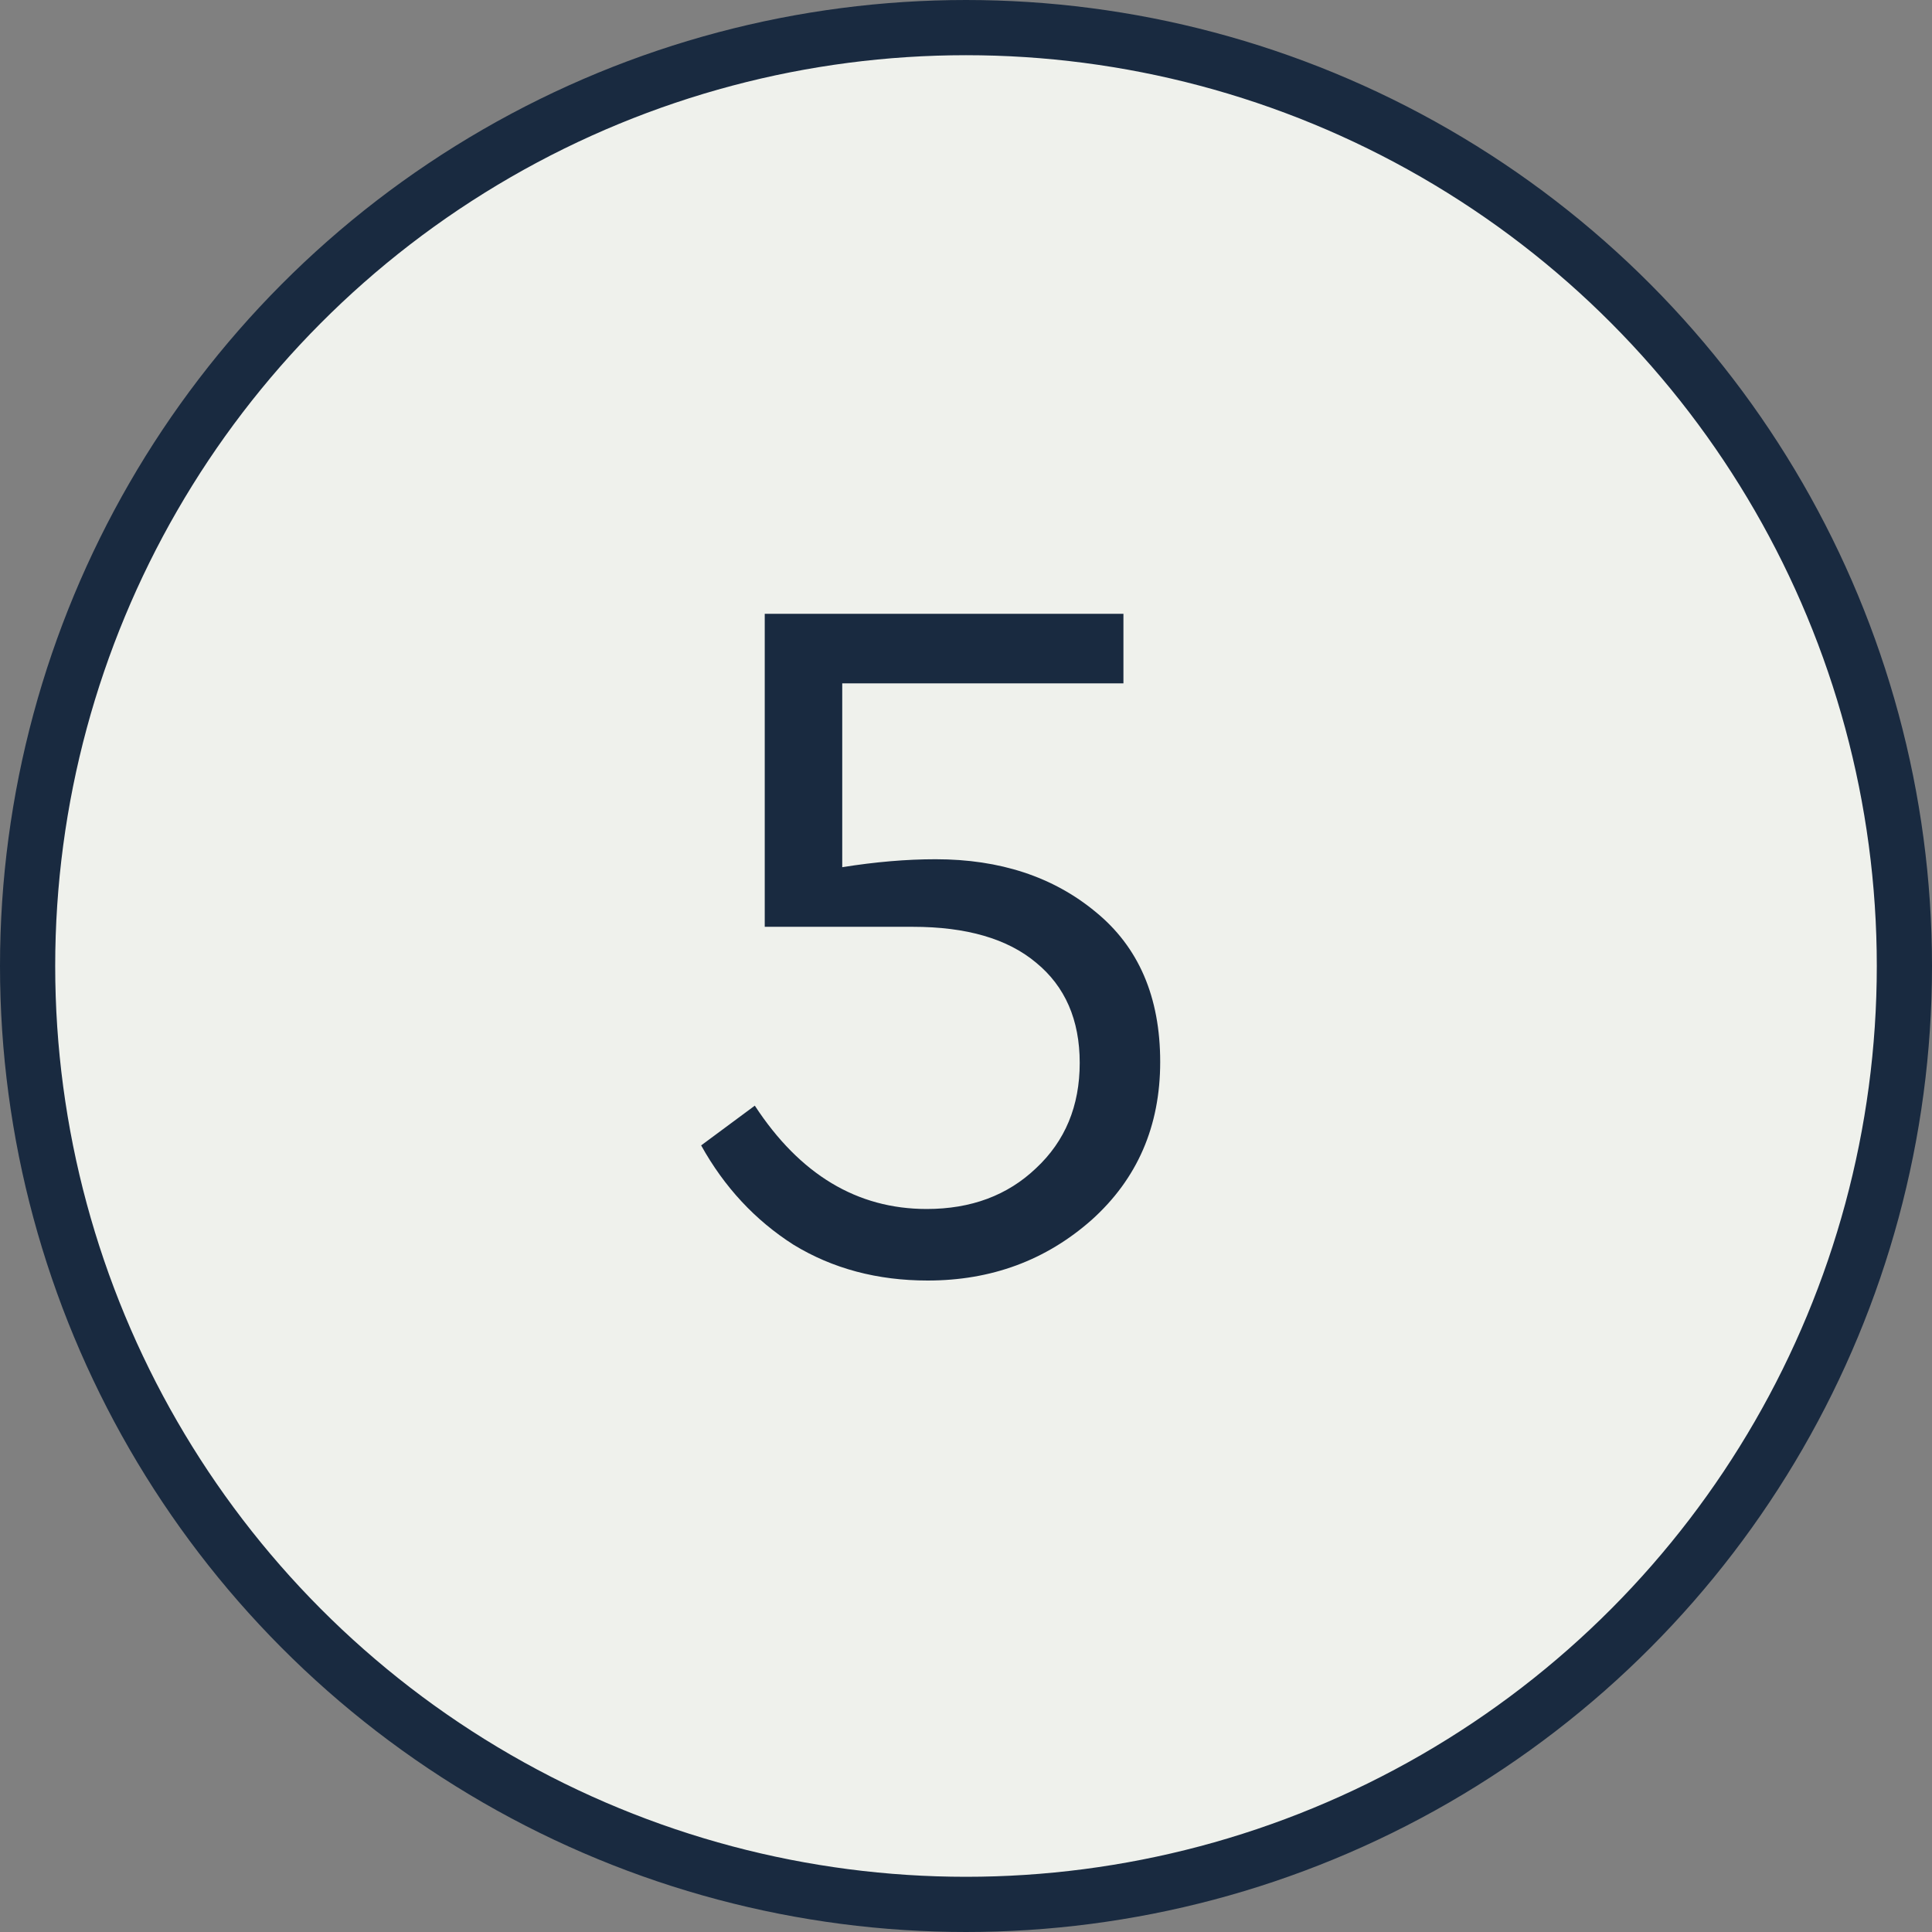
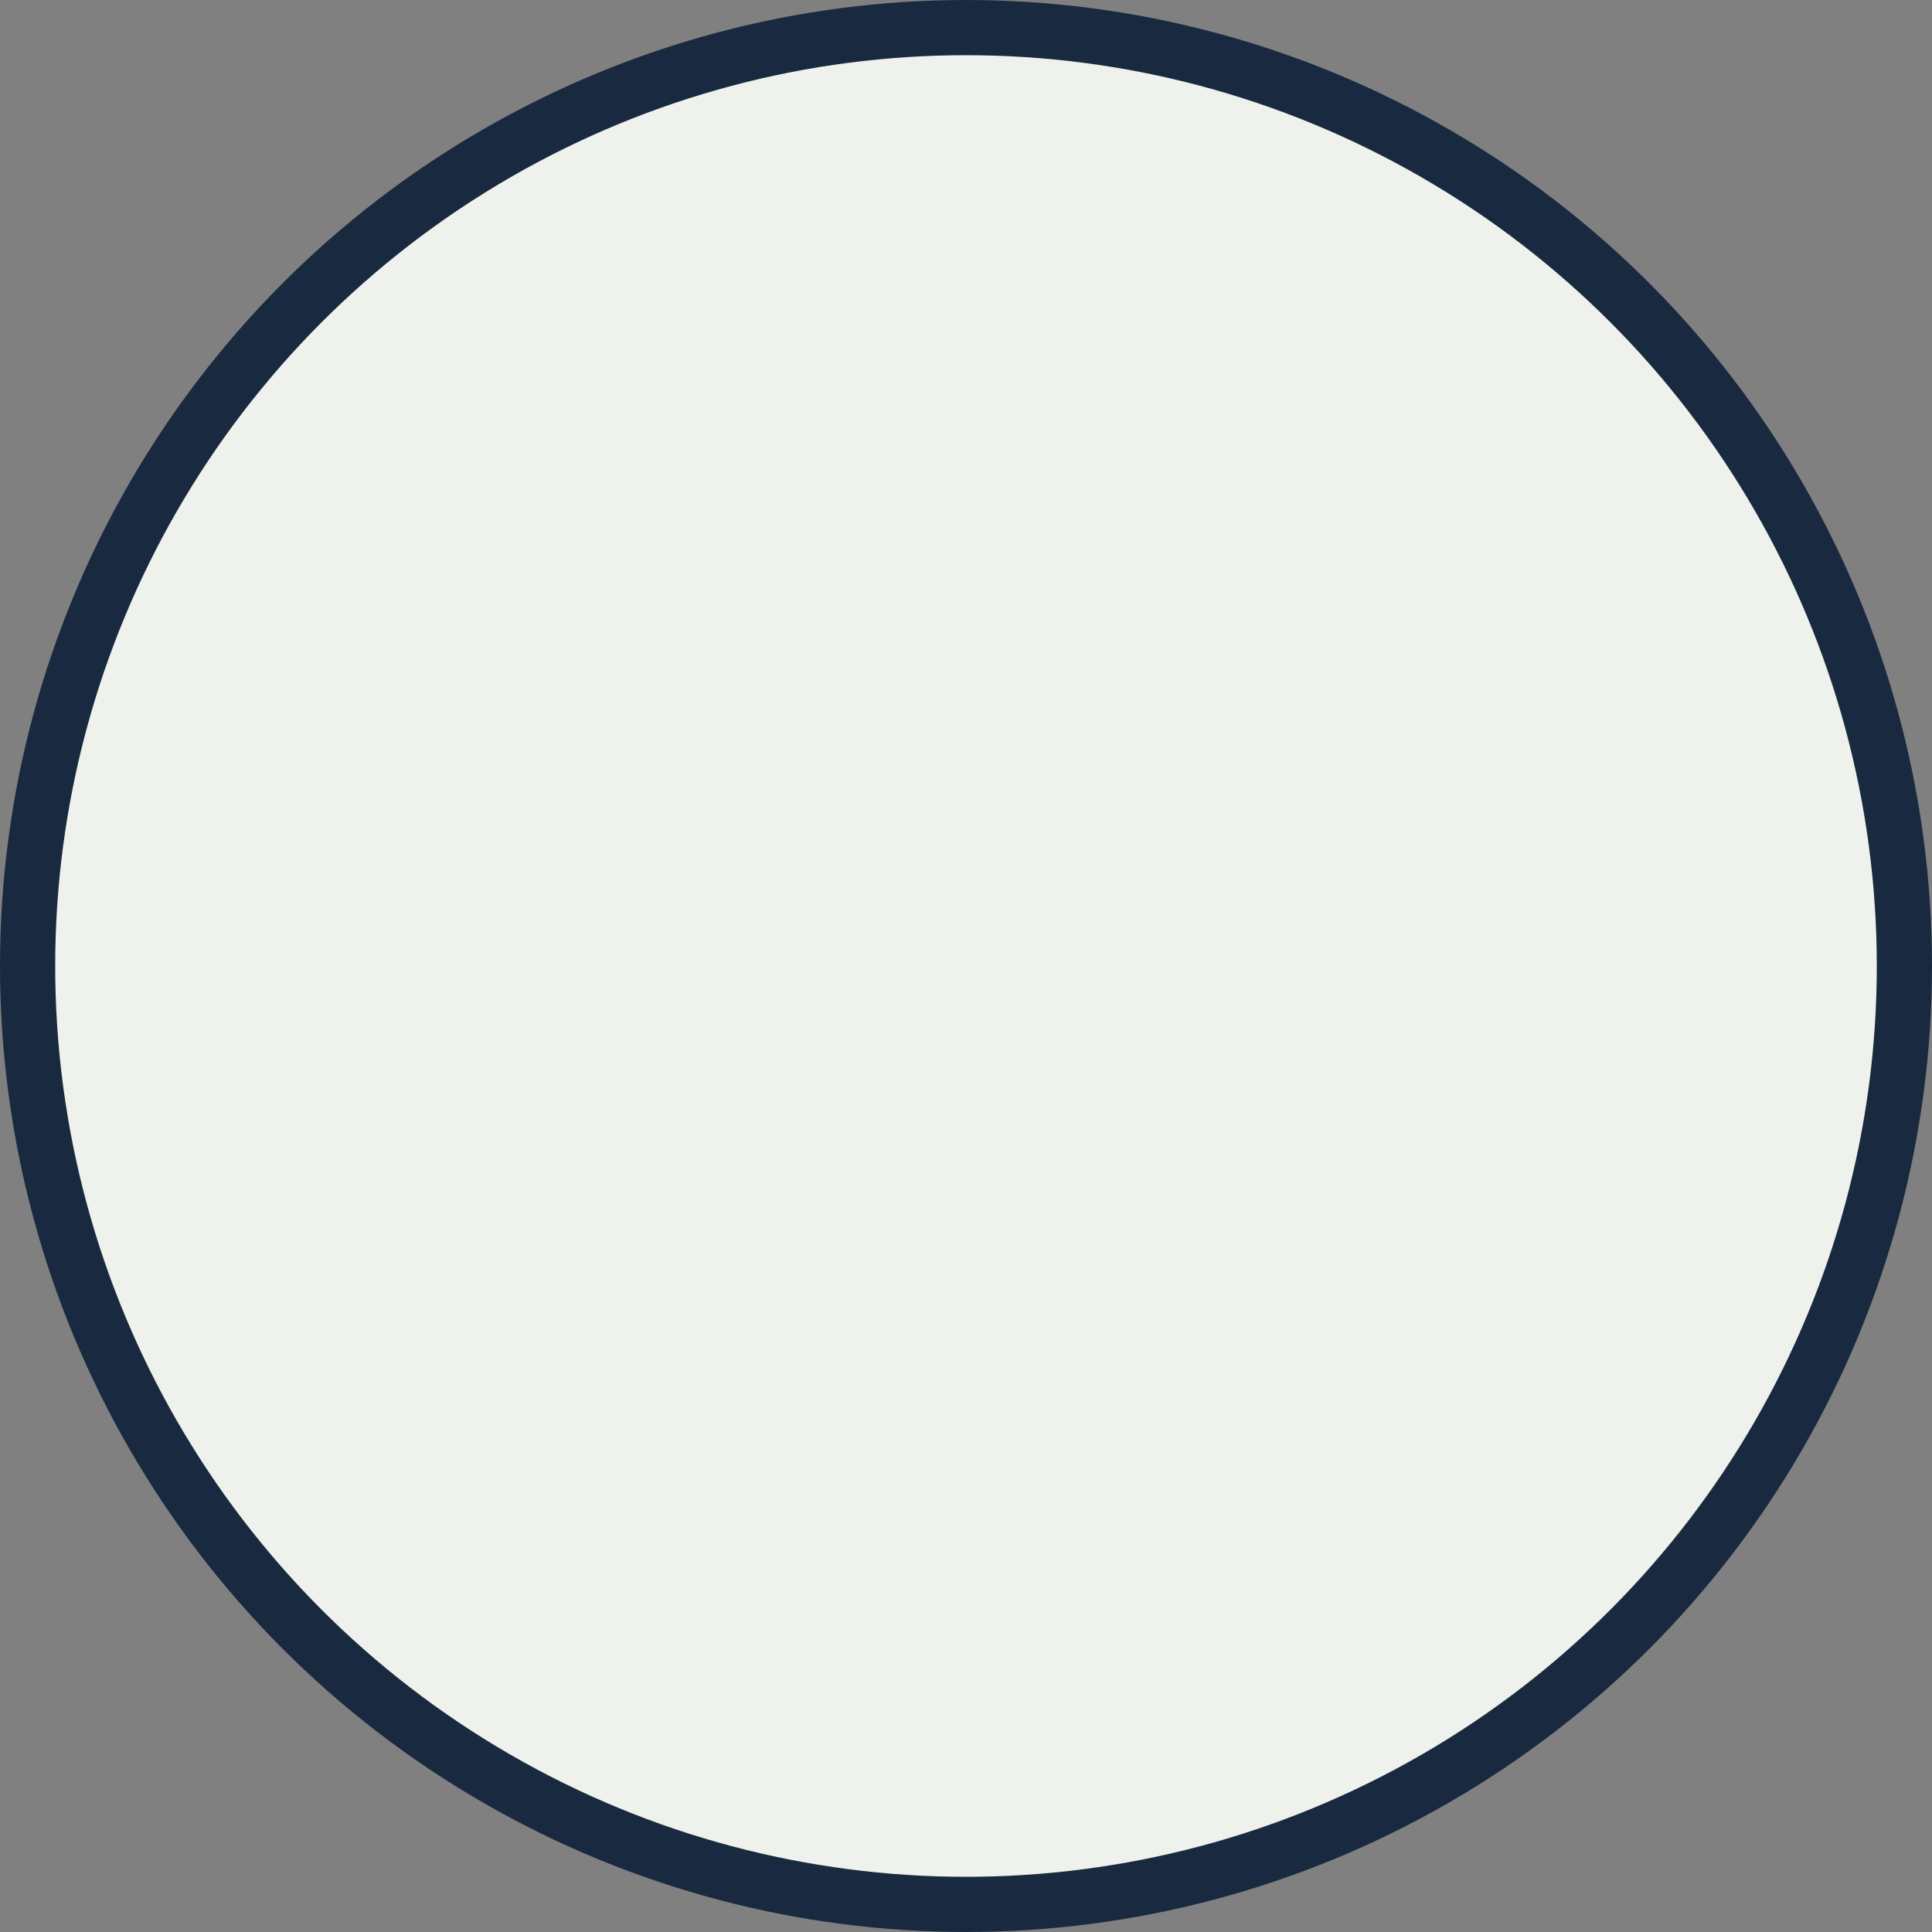
<svg xmlns="http://www.w3.org/2000/svg" width="35" height="35" viewBox="0 0 35 35" fill="none">
  <rect x="0" y="0" width="35" height="35" fill="#808080" stroke="none" />
  <circle cx="17.5" cy="17.5" r="17" fill="#EFF1EC" stroke="#192A40" />
-   <path d="M21.018 19.238C21.018 20.402 20.604 21.356 19.776 22.1C18.948 22.832 17.958 23.198 16.806 23.198C15.894 23.198 15.084 22.982 14.376 22.55C13.68 22.106 13.122 21.506 12.702 20.75L13.674 20.03C14.49 21.278 15.528 21.902 16.788 21.902C17.592 21.902 18.252 21.656 18.768 21.164C19.296 20.672 19.56 20.036 19.56 19.256C19.56 18.476 19.296 17.87 18.768 17.438C18.252 17.006 17.508 16.79 16.536 16.79H13.854V11.12H20.352V12.38H15.258V15.71C15.858 15.614 16.422 15.566 16.95 15.566C18.114 15.566 19.08 15.884 19.848 16.52C20.628 17.156 21.018 18.062 21.018 19.238Z" fill="#192A40" />
</svg>